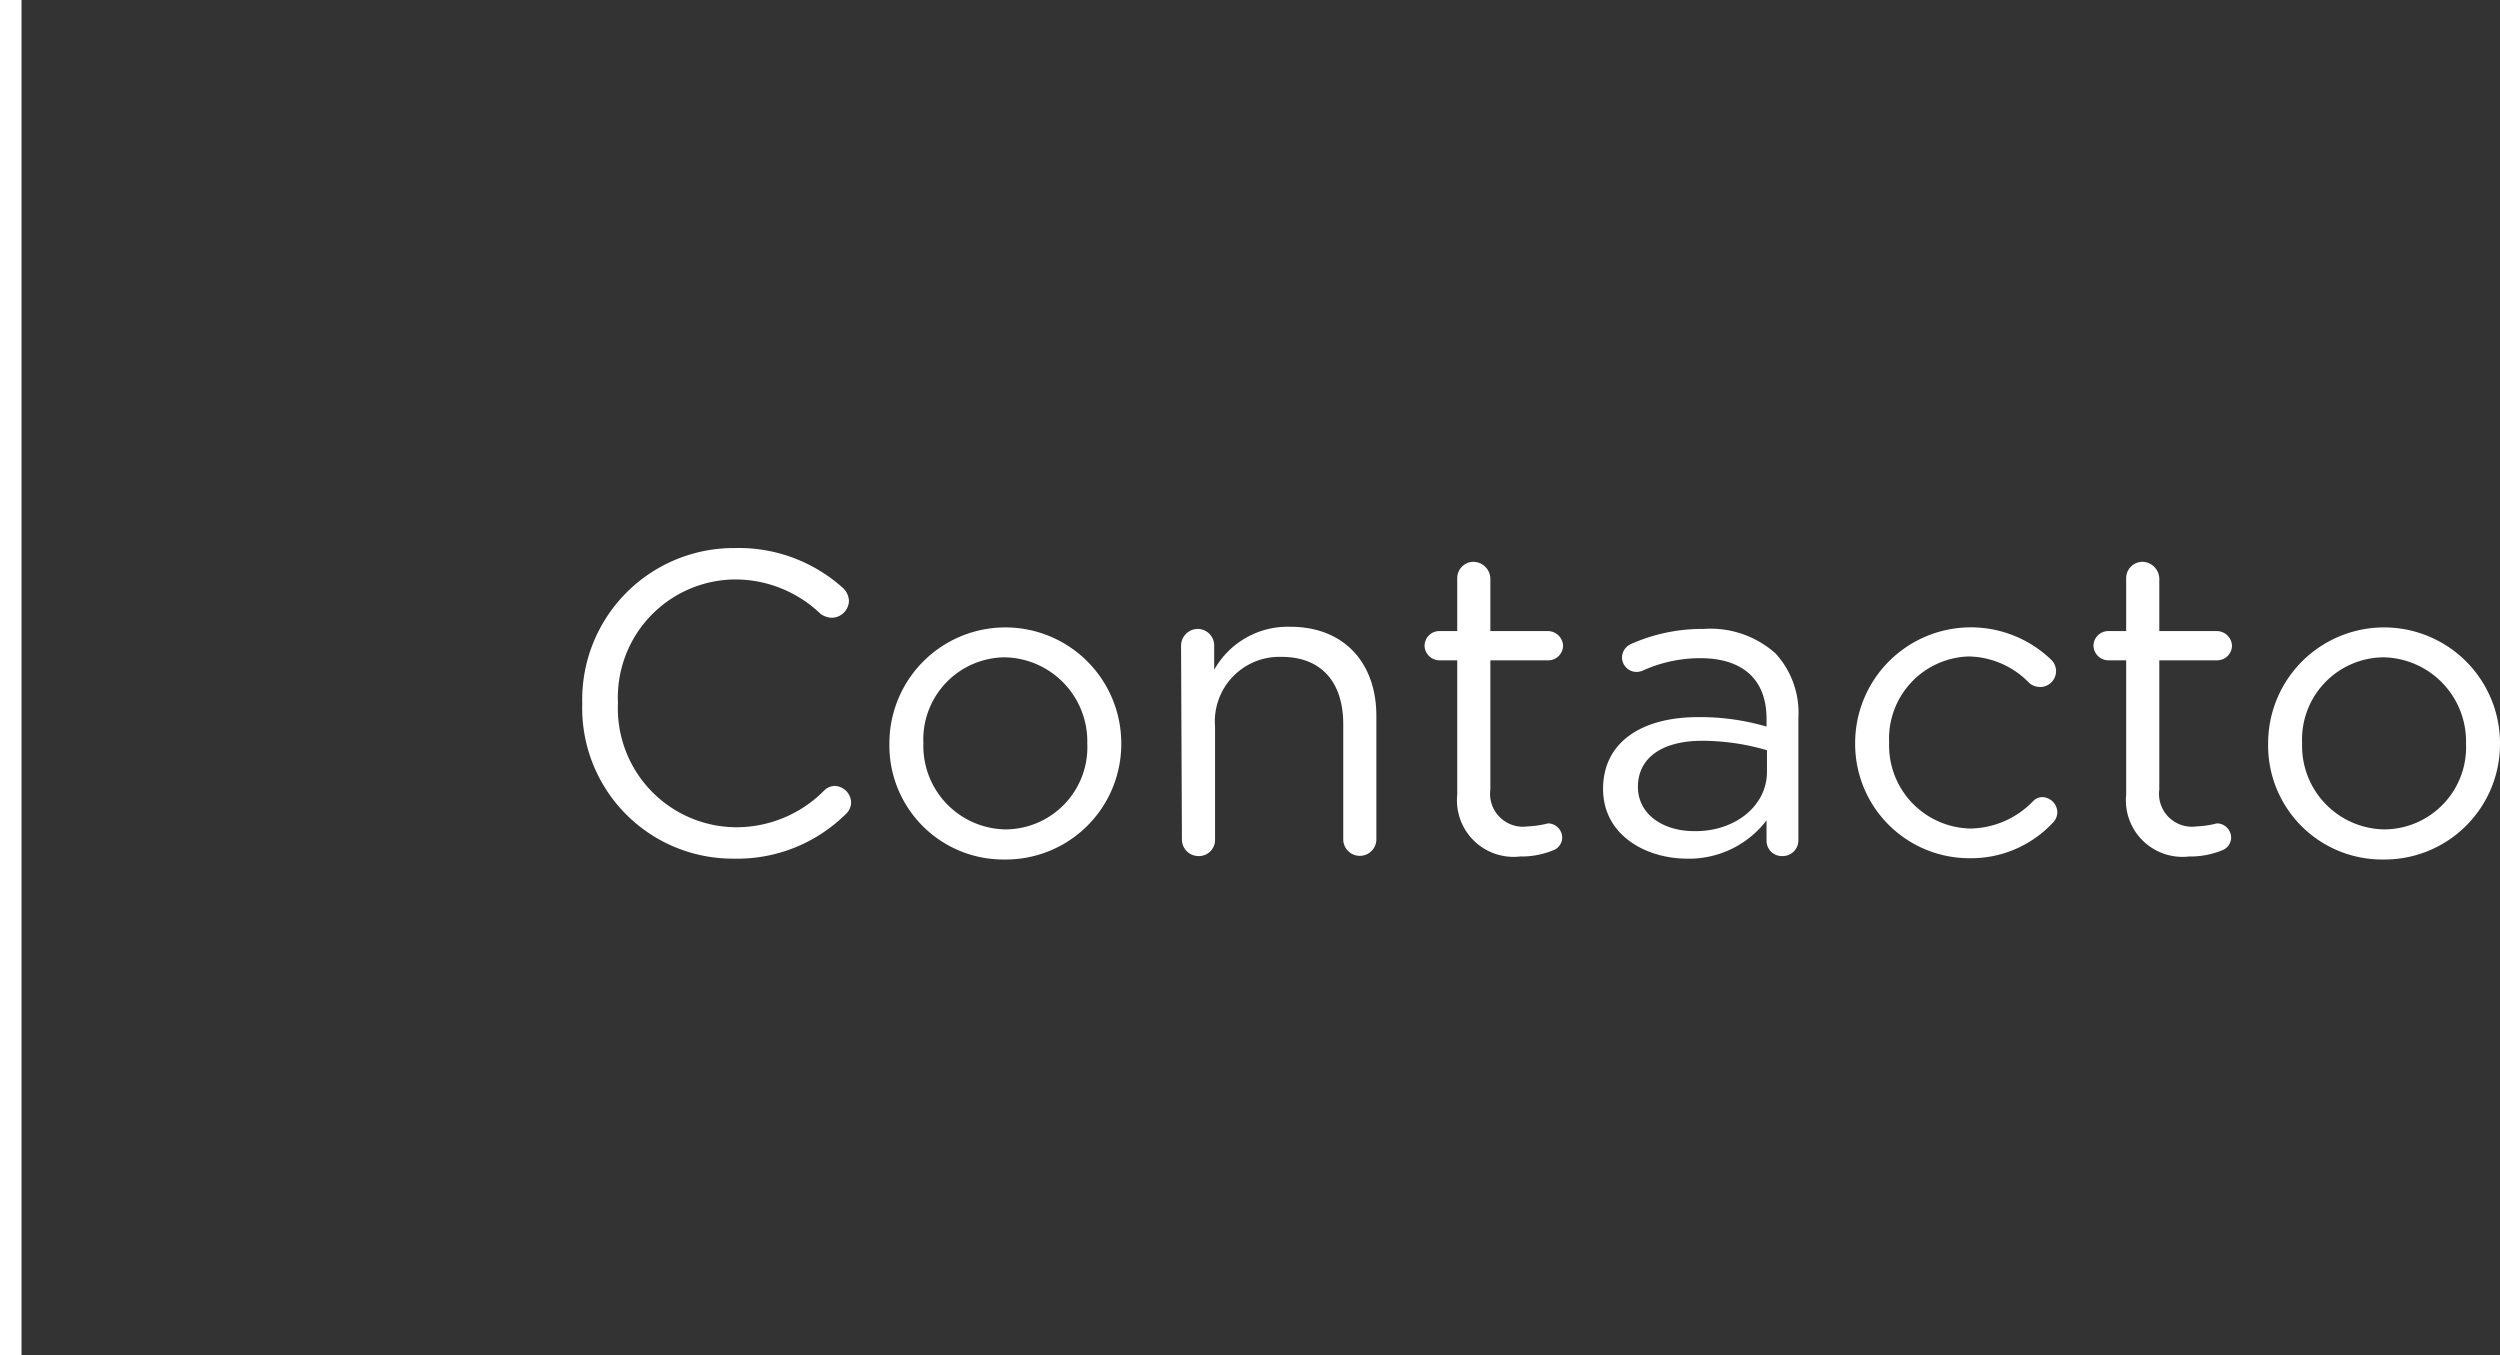
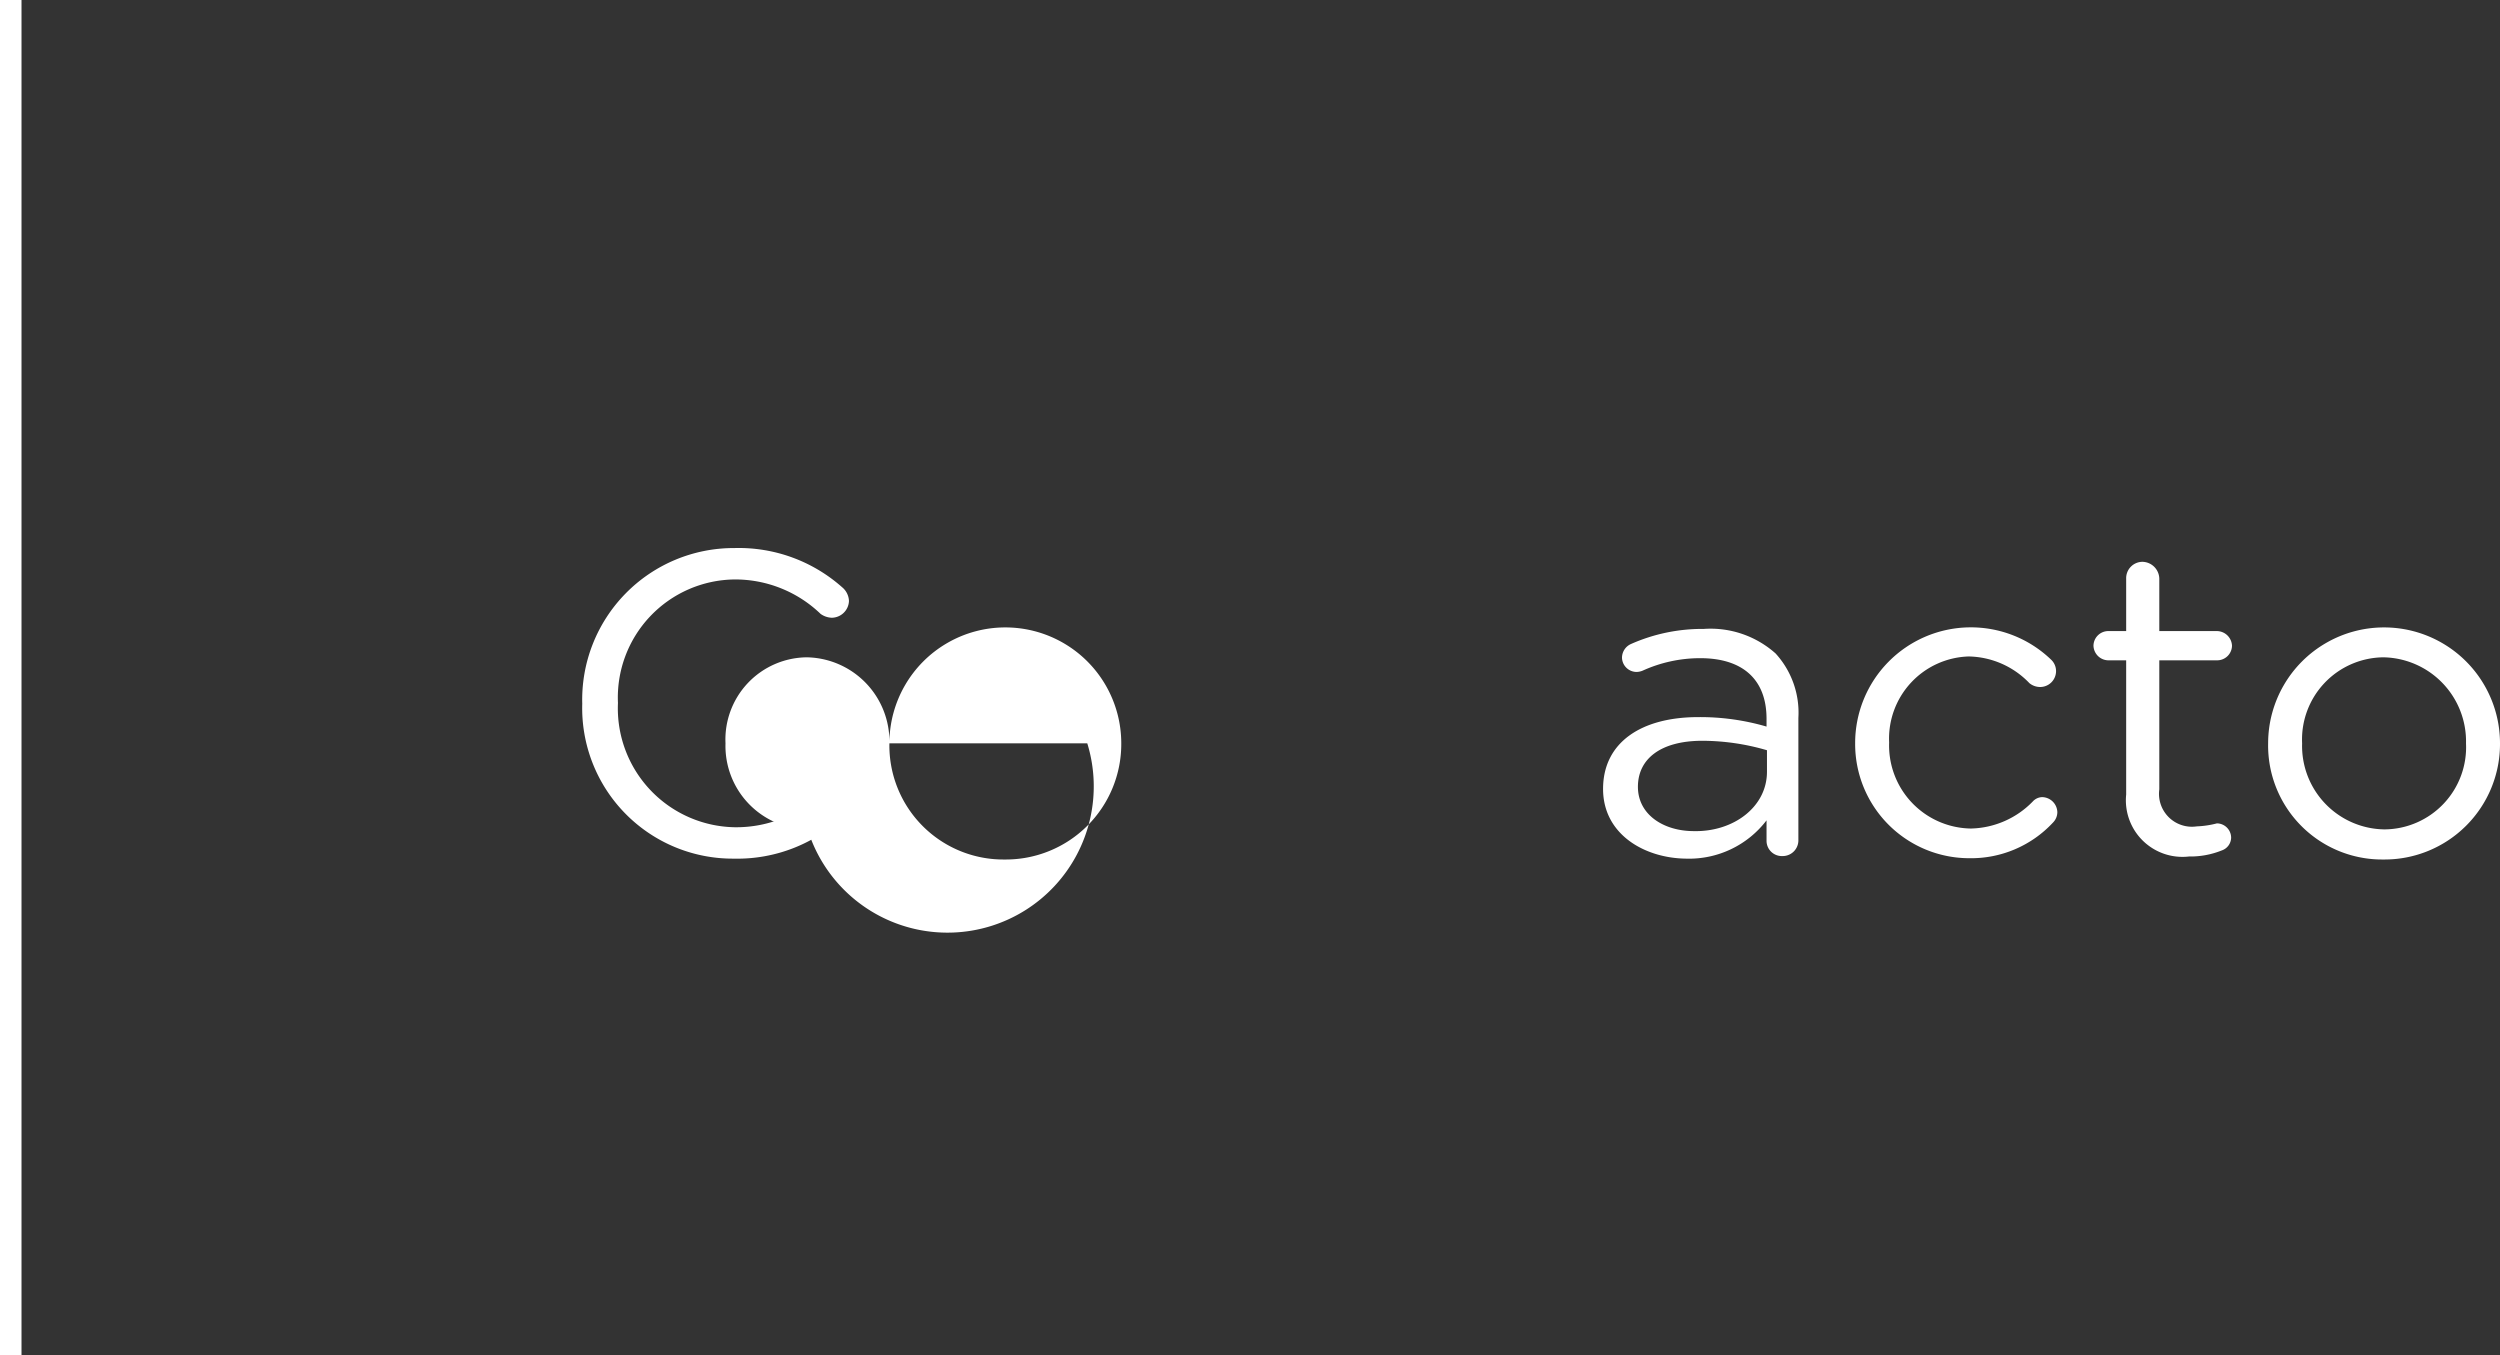
<svg xmlns="http://www.w3.org/2000/svg" id="Capa_1" data-name="Capa 1" viewBox="0 0 116.23 63">
  <rect x="0" y="0" width="116.23" height="63" fill="#333333" stroke="none" />
  <defs>
    <style>.cls-1{fill:none;stroke:#fff;stroke-miterlimit:10;}.cls-2{fill:#fff;}</style>
  </defs>
  <line class="cls-1" x1="0.5" x2="0.5" y2="63" />
  <path class="cls-2" d="M2786.32,3370.26v0a7.05,7.05,0,0,1,7.08-7.24,7.24,7.24,0,0,1,5,1.82.87.87,0,0,1,.32.64.81.81,0,0,1-.8.78.94.94,0,0,1-.52-.18,5.73,5.73,0,0,0-4-1.6,5.49,5.49,0,0,0-5.42,5.74v0a5.53,5.53,0,0,0,5.42,5.78,5.74,5.74,0,0,0,4.16-1.7.72.72,0,0,1,.5-.22.79.79,0,0,1,.76.76.75.75,0,0,1-.26.56,7.17,7.17,0,0,1-5.2,2.06A7,7,0,0,1,2786.32,3370.26Z" transform="translate(-2759.25 -3337.54)" />
-   <path class="cls-2" d="M2800.6,3372.1v0a5.39,5.39,0,0,1,10.78,0v0a5.37,5.37,0,0,1-5.42,5.4A5.3,5.3,0,0,1,2800.6,3372.1Zm9.2,0v0a3.91,3.91,0,0,0-3.84-4,3.82,3.82,0,0,0-3.78,4v0a3.88,3.88,0,0,0,3.82,4A3.82,3.82,0,0,0,2809.8,3372.1Z" transform="translate(-2759.25 -3337.54)" />
-   <path class="cls-2" d="M2814.16,3367.56a.78.78,0,0,1,.76-.78.77.77,0,0,1,.78.78v1.12a3.92,3.92,0,0,1,3.54-2c2.5,0,4,1.68,4,4.14v5.74a.77.77,0,1,1-1.54,0v-5.36c0-1.92-1-3.12-2.86-3.12a3,3,0,0,0-3.1,3.24v5.24a.75.75,0,0,1-.76.78.77.77,0,0,1-.78-.78Z" transform="translate(-2759.25 -3337.54)" />
-   <path class="cls-2" d="M2827,3374.48v-6.24h-.84a.7.7,0,0,1-.68-.68.69.69,0,0,1,.68-.68h.84v-2.44a.76.76,0,0,1,.76-.78.8.8,0,0,1,.78.78v2.44h2.68a.71.71,0,0,1,.7.68.69.69,0,0,1-.7.68h-2.68v6a1.53,1.53,0,0,0,1.74,1.72,4.33,4.33,0,0,0,.94-.14.67.67,0,0,1,.66.66.64.64,0,0,1-.44.6,3.9,3.9,0,0,1-1.52.28A2.63,2.63,0,0,1,2827,3374.48Z" transform="translate(-2759.25 -3337.54)" />
+   <path class="cls-2" d="M2800.6,3372.1v0a5.39,5.39,0,0,1,10.78,0v0a5.37,5.37,0,0,1-5.42,5.4A5.3,5.3,0,0,1,2800.6,3372.1Zv0a3.91,3.91,0,0,0-3.84-4,3.82,3.82,0,0,0-3.78,4v0a3.88,3.88,0,0,0,3.82,4A3.82,3.82,0,0,0,2809.8,3372.1Z" transform="translate(-2759.25 -3337.54)" />
  <path class="cls-2" d="M2833.78,3374.22v0c0-2.18,1.8-3.34,4.42-3.34a11,11,0,0,1,3.18.44v-.36c0-1.86-1.14-2.82-3.08-2.82a6.47,6.47,0,0,0-2.68.58.78.78,0,0,1-.28.06.68.68,0,0,1-.68-.66.7.7,0,0,1,.42-.64,8.16,8.16,0,0,1,3.38-.7,4.54,4.54,0,0,1,3.34,1.14,4.08,4.08,0,0,1,1.06,3v5.66a.73.73,0,0,1-.74.76.71.71,0,0,1-.74-.72v-.94a4.53,4.53,0,0,1-3.74,1.78C2835.72,3377.44,2833.78,3376.34,2833.78,3374.22Zm7.62-.8v-1a10.79,10.79,0,0,0-3-.44c-1.94,0-3,.84-3,2.14v0c0,1.3,1.2,2.06,2.6,2.06C2839.84,3376.22,2841.4,3375.06,2841.4,3373.42Z" transform="translate(-2759.25 -3337.54)" />
  <path class="cls-2" d="M2845.5,3372.1v0a5.38,5.38,0,0,1,9.1-3.9.73.73,0,0,1,.24.54.74.74,0,0,1-.74.74.79.79,0,0,1-.5-.18,4,4,0,0,0-2.82-1.24,3.82,3.82,0,0,0-3.7,4v0a3.86,3.86,0,0,0,3.8,4,4.13,4.13,0,0,0,2.88-1.26.61.61,0,0,1,.44-.2.72.72,0,0,1,.7.7.69.69,0,0,1-.2.48,5.2,5.2,0,0,1-3.9,1.66A5.31,5.31,0,0,1,2845.5,3372.1Z" transform="translate(-2759.25 -3337.54)" />
  <path class="cls-2" d="M2858.1,3374.48v-6.24h-.84a.7.7,0,0,1-.68-.68.69.69,0,0,1,.68-.68h.84v-2.44a.76.76,0,0,1,.76-.78.8.8,0,0,1,.78.78v2.44h2.68a.71.71,0,0,1,.7.68.69.69,0,0,1-.7.68h-2.68v6a1.53,1.53,0,0,0,1.74,1.72,4.33,4.33,0,0,0,.94-.14.67.67,0,0,1,.66.66.64.64,0,0,1-.44.6,3.9,3.9,0,0,1-1.52.28A2.63,2.63,0,0,1,2858.1,3374.48Z" transform="translate(-2759.25 -3337.54)" />
  <path class="cls-2" d="M2864.7,3372.1v0a5.39,5.39,0,0,1,10.78,0v0a5.37,5.37,0,0,1-5.42,5.4A5.3,5.3,0,0,1,2864.7,3372.1Zm9.2,0v0a3.91,3.91,0,0,0-3.84-4,3.82,3.82,0,0,0-3.78,4v0a3.88,3.88,0,0,0,3.82,4A3.82,3.82,0,0,0,2873.9,3372.1Z" transform="translate(-2759.25 -3337.54)" />
</svg>